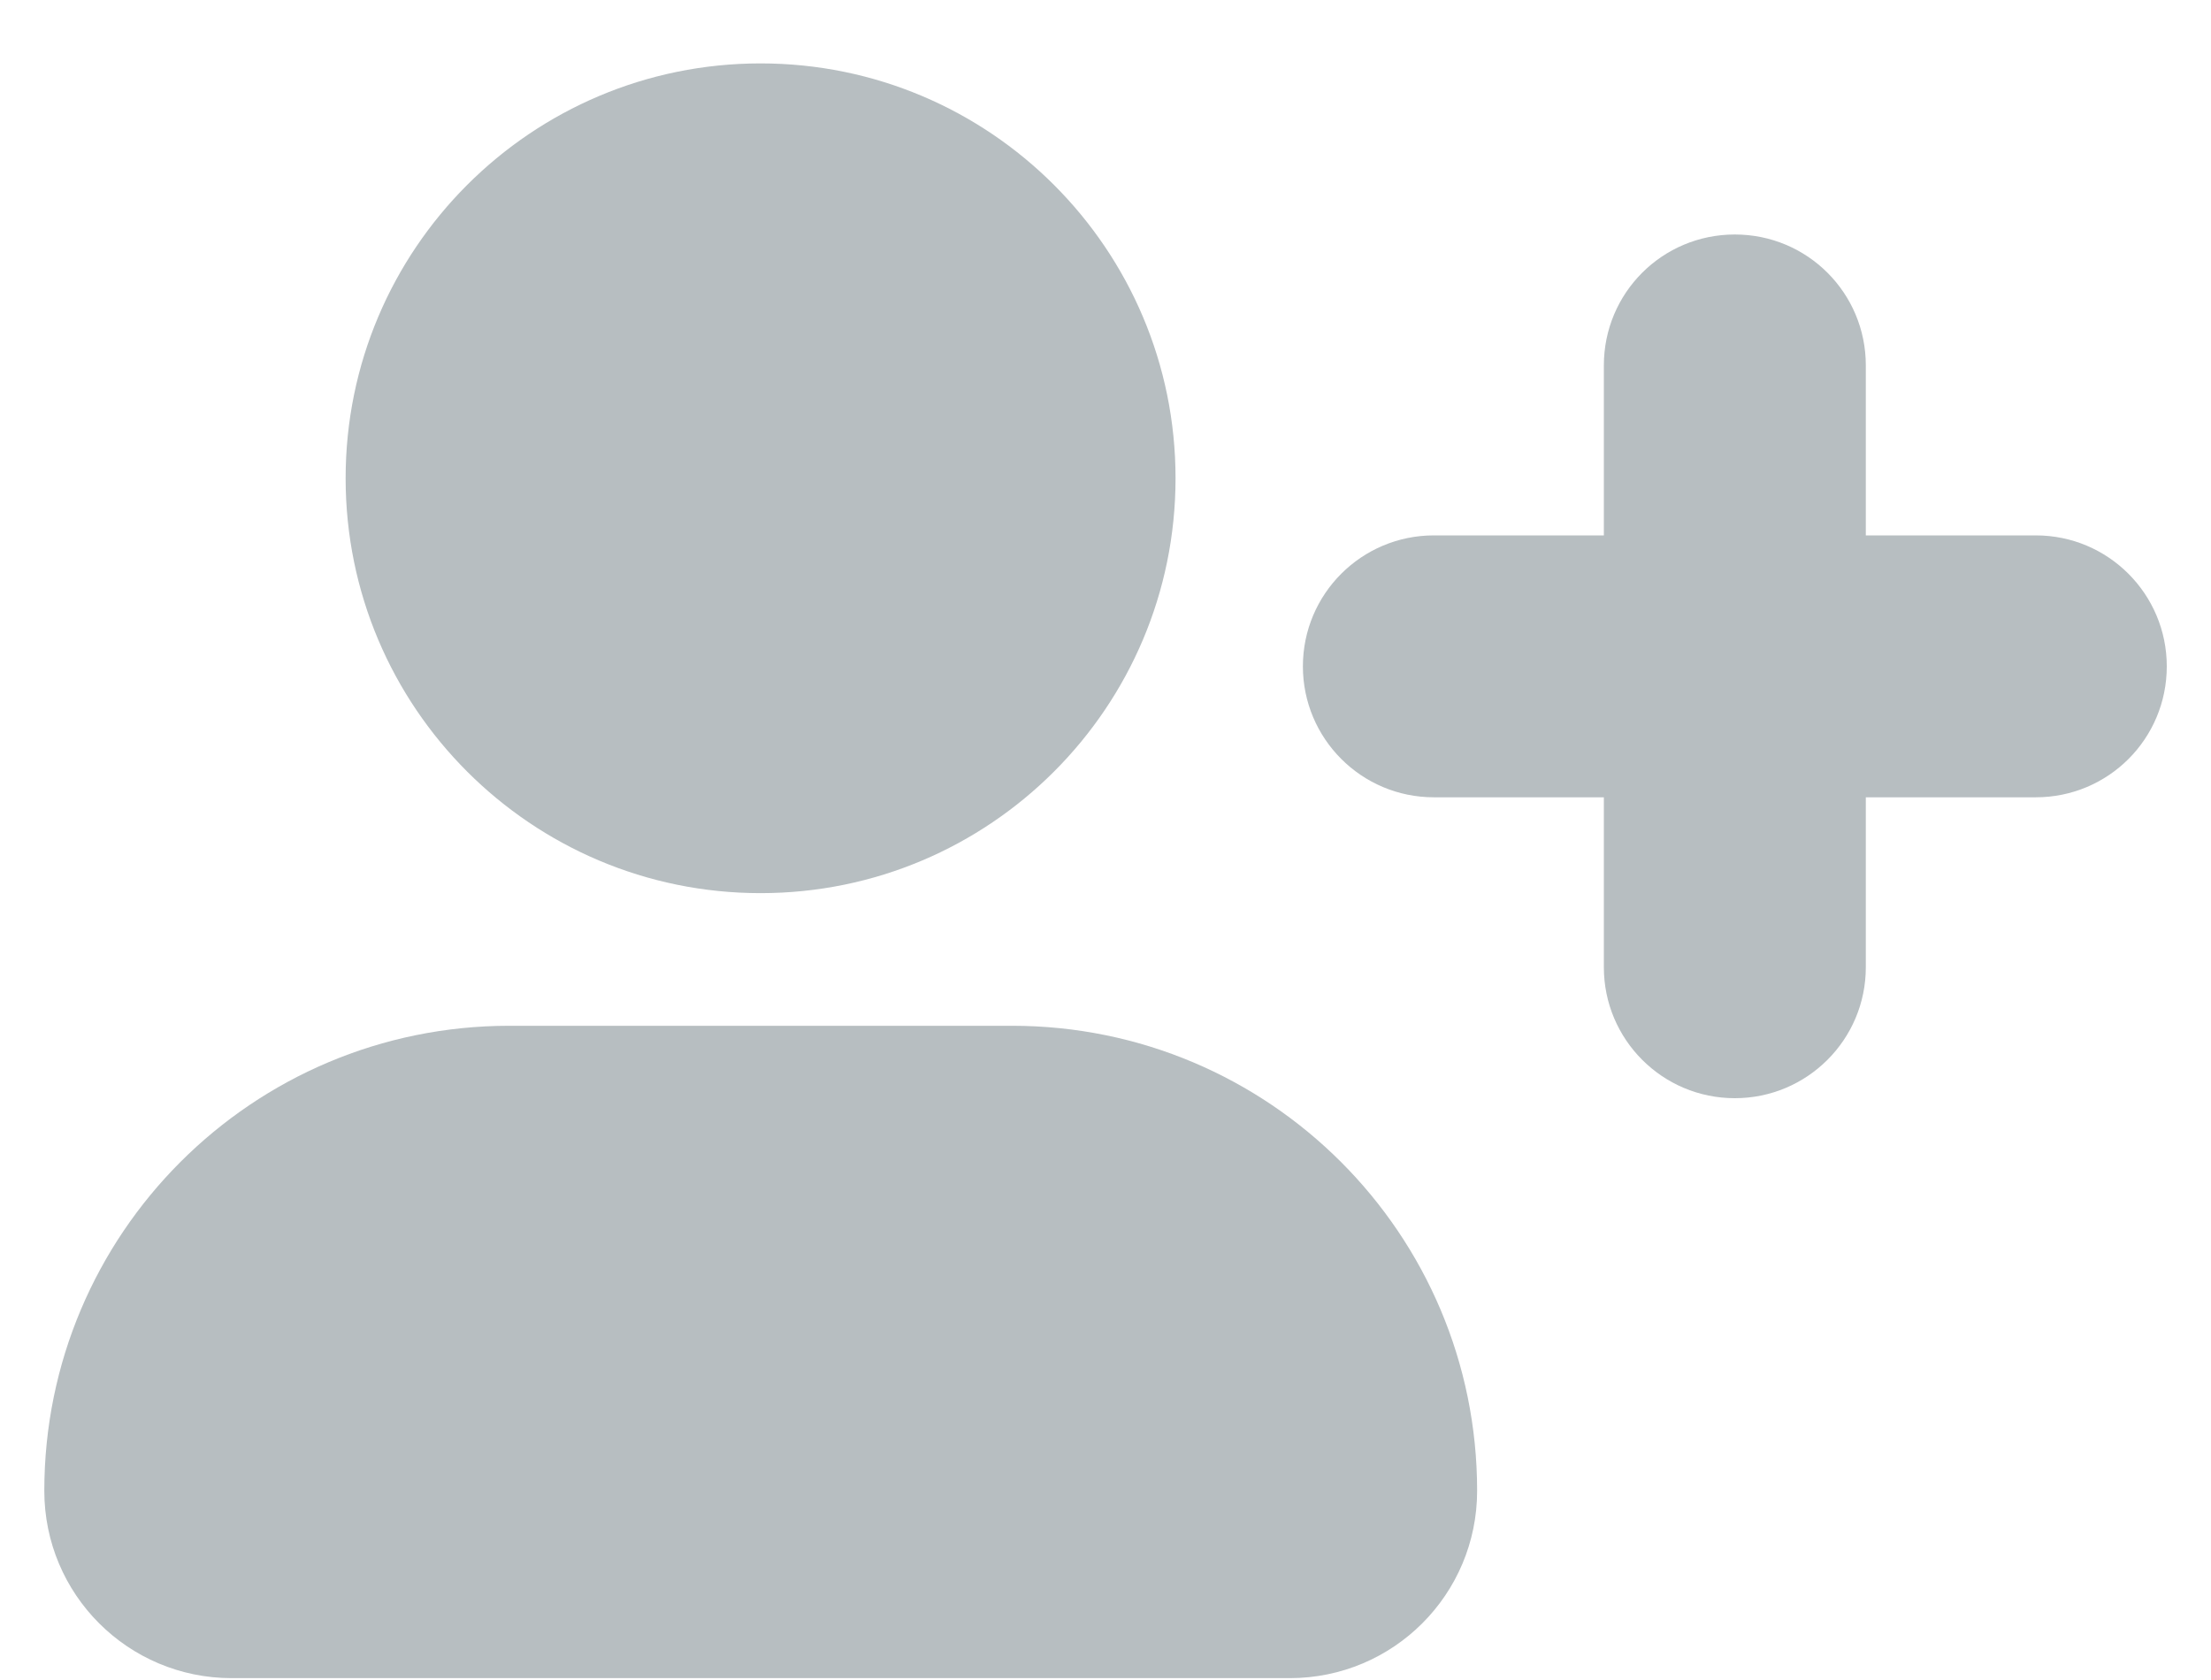
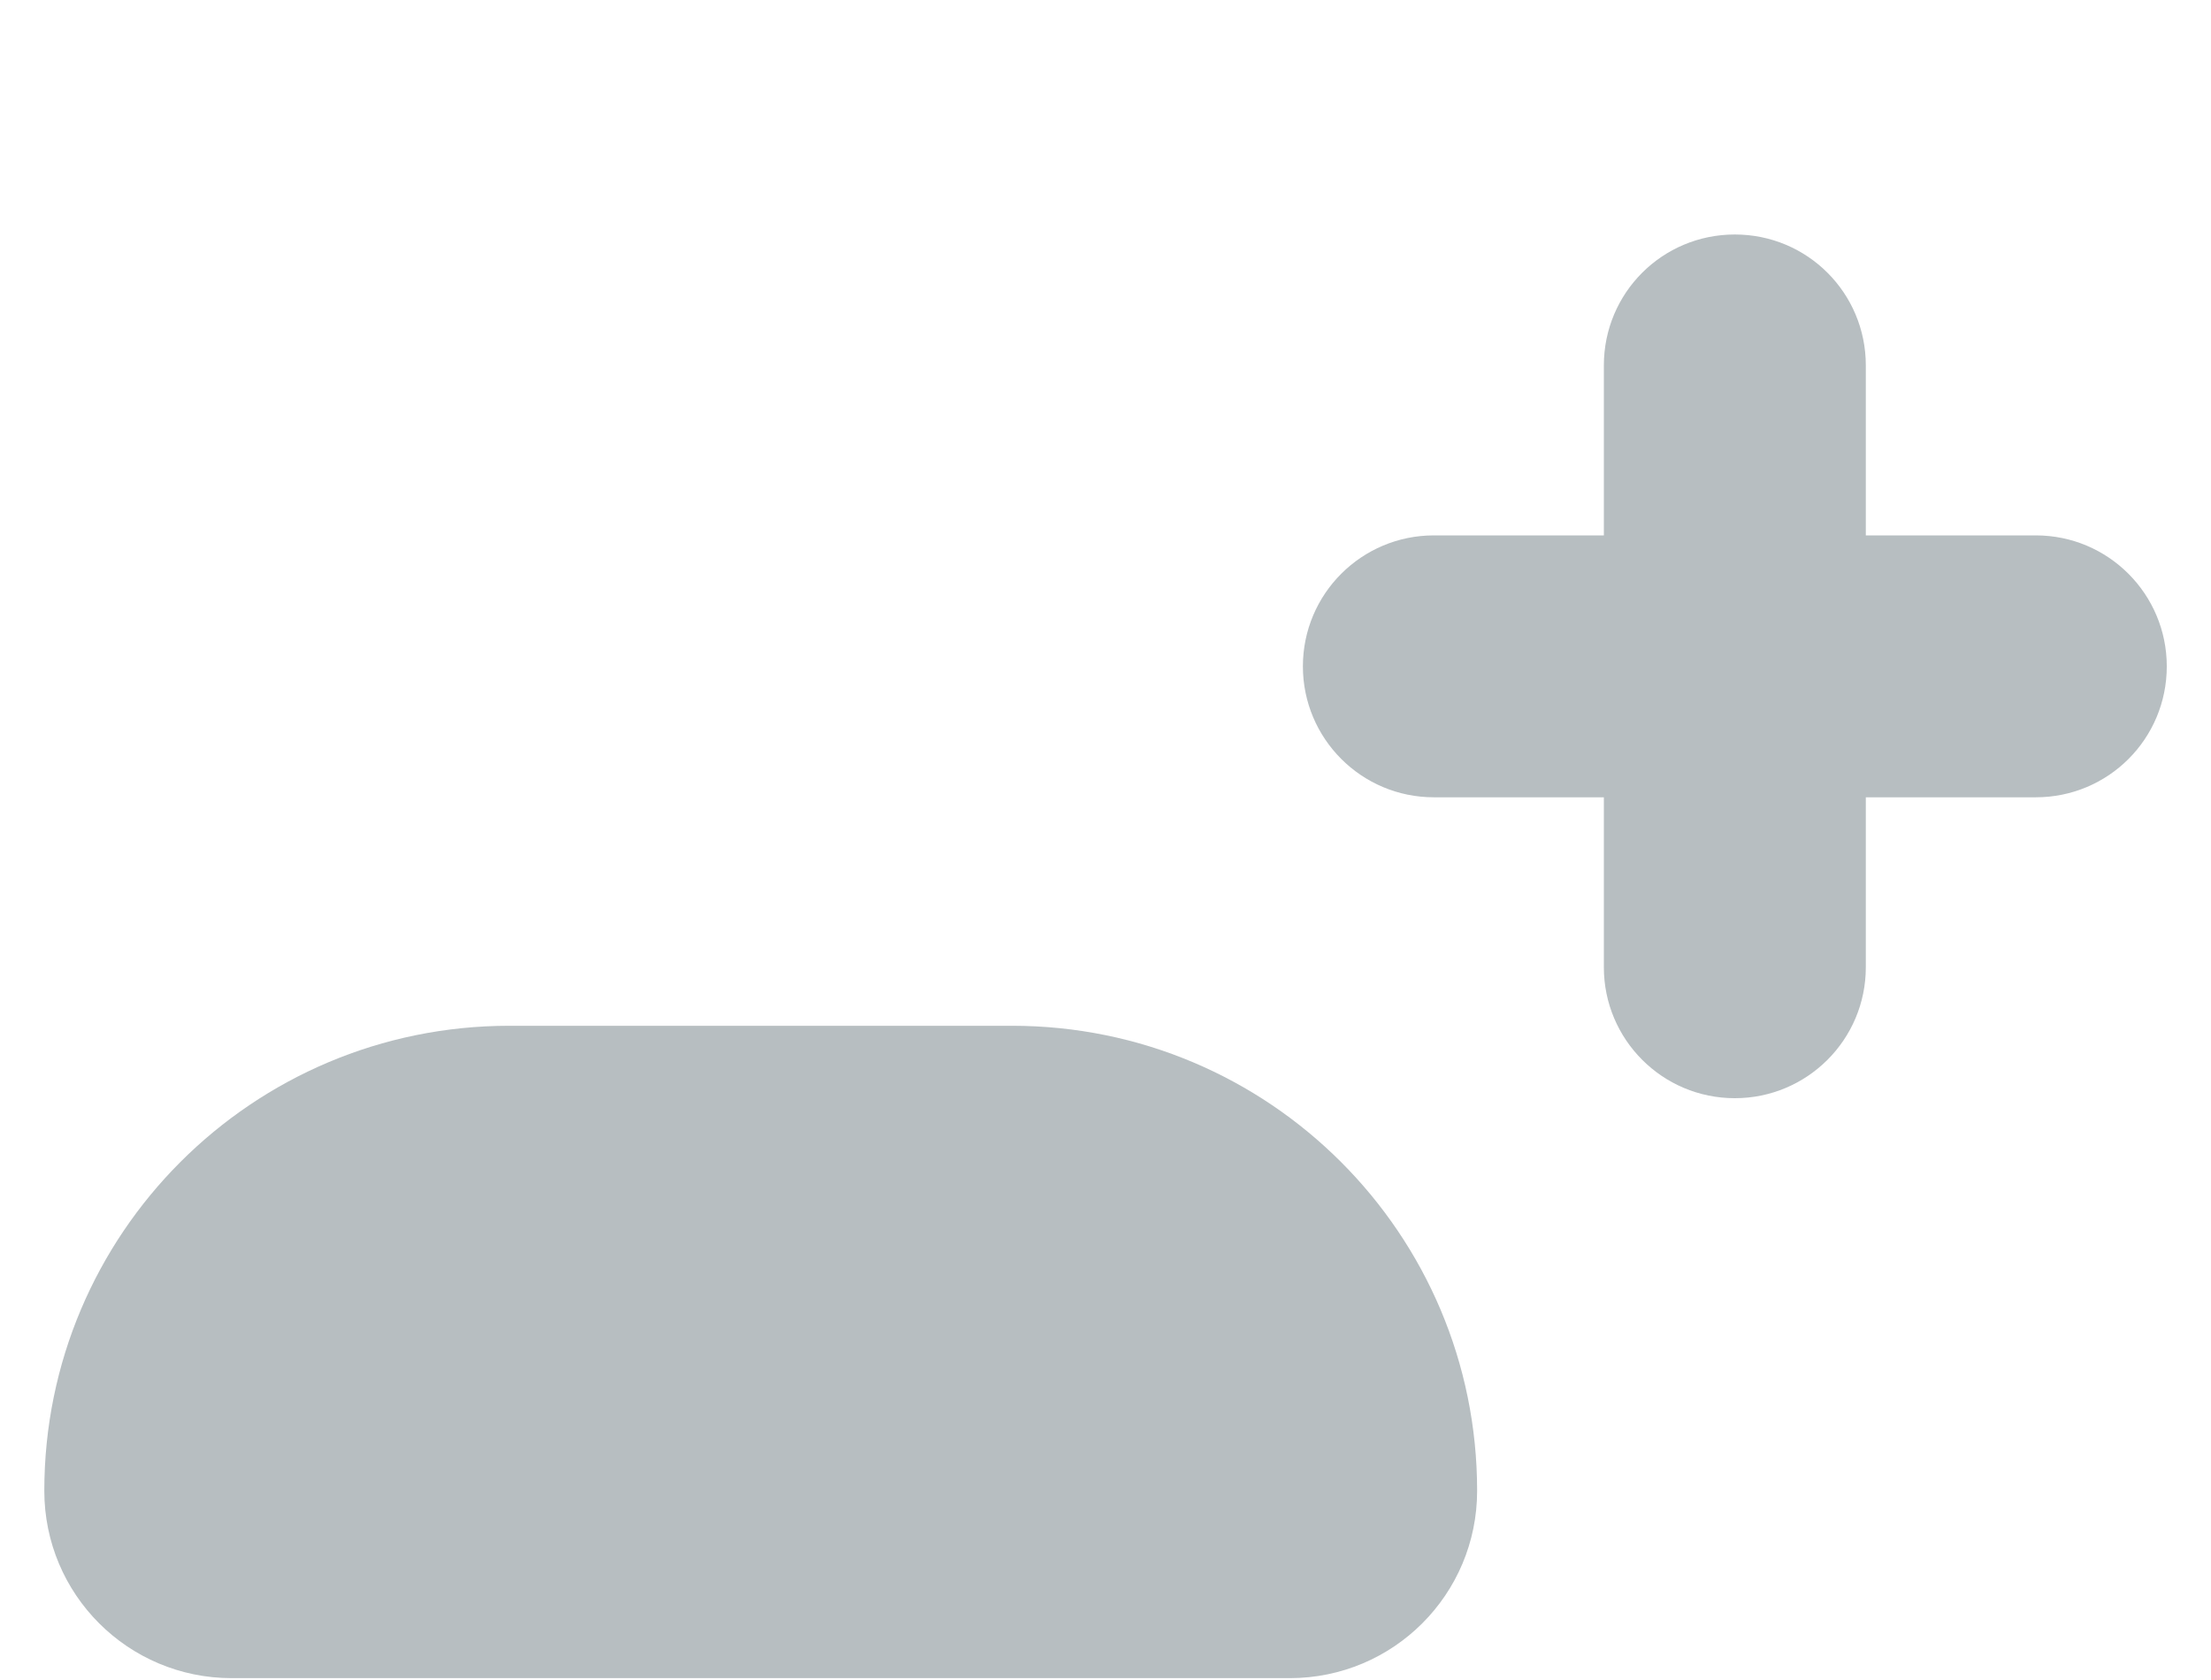
<svg xmlns="http://www.w3.org/2000/svg" fill="none" height="19" viewBox="0 0 25 19" width="25">
  <g fill="#b7bec1">
    <path d="m11.441 11.601h-5.681c-2.906 0-5.259 2.353-5.259 5.259 0 1.172.947 2.119 2.119 2.119h11.963c1.172 0 2.119-.947 2.119-2.119 0-2.906-2.353-5.259-5.259-5.259z" />
-     <path d="m8.6 10.101c2.591 0 4.692-2.101 4.692-4.692 0-2.591-2.101-4.692-4.692-4.692-2.591 0-4.692 2.101-4.692 4.692 0 2.591 2.101 4.692 4.692 4.692z" />
    <path d="m23.019 6.055h-1.922v-1.922c0-.82-.661-1.481-1.481-1.481s-1.481.661-1.481 1.481v1.922h-1.922c-.816 0-1.481.661-1.481 1.481 0 .816.661 1.481 1.481 1.481h1.922v1.922c0 .816.661 1.481 1.481 1.481.816 0 1.481-.661 1.481-1.481v-1.922h1.922c.82 0 1.481-.661 1.481-1.481 0-.816-.661-1.481-1.481-1.481z" />
  </g>
</svg>